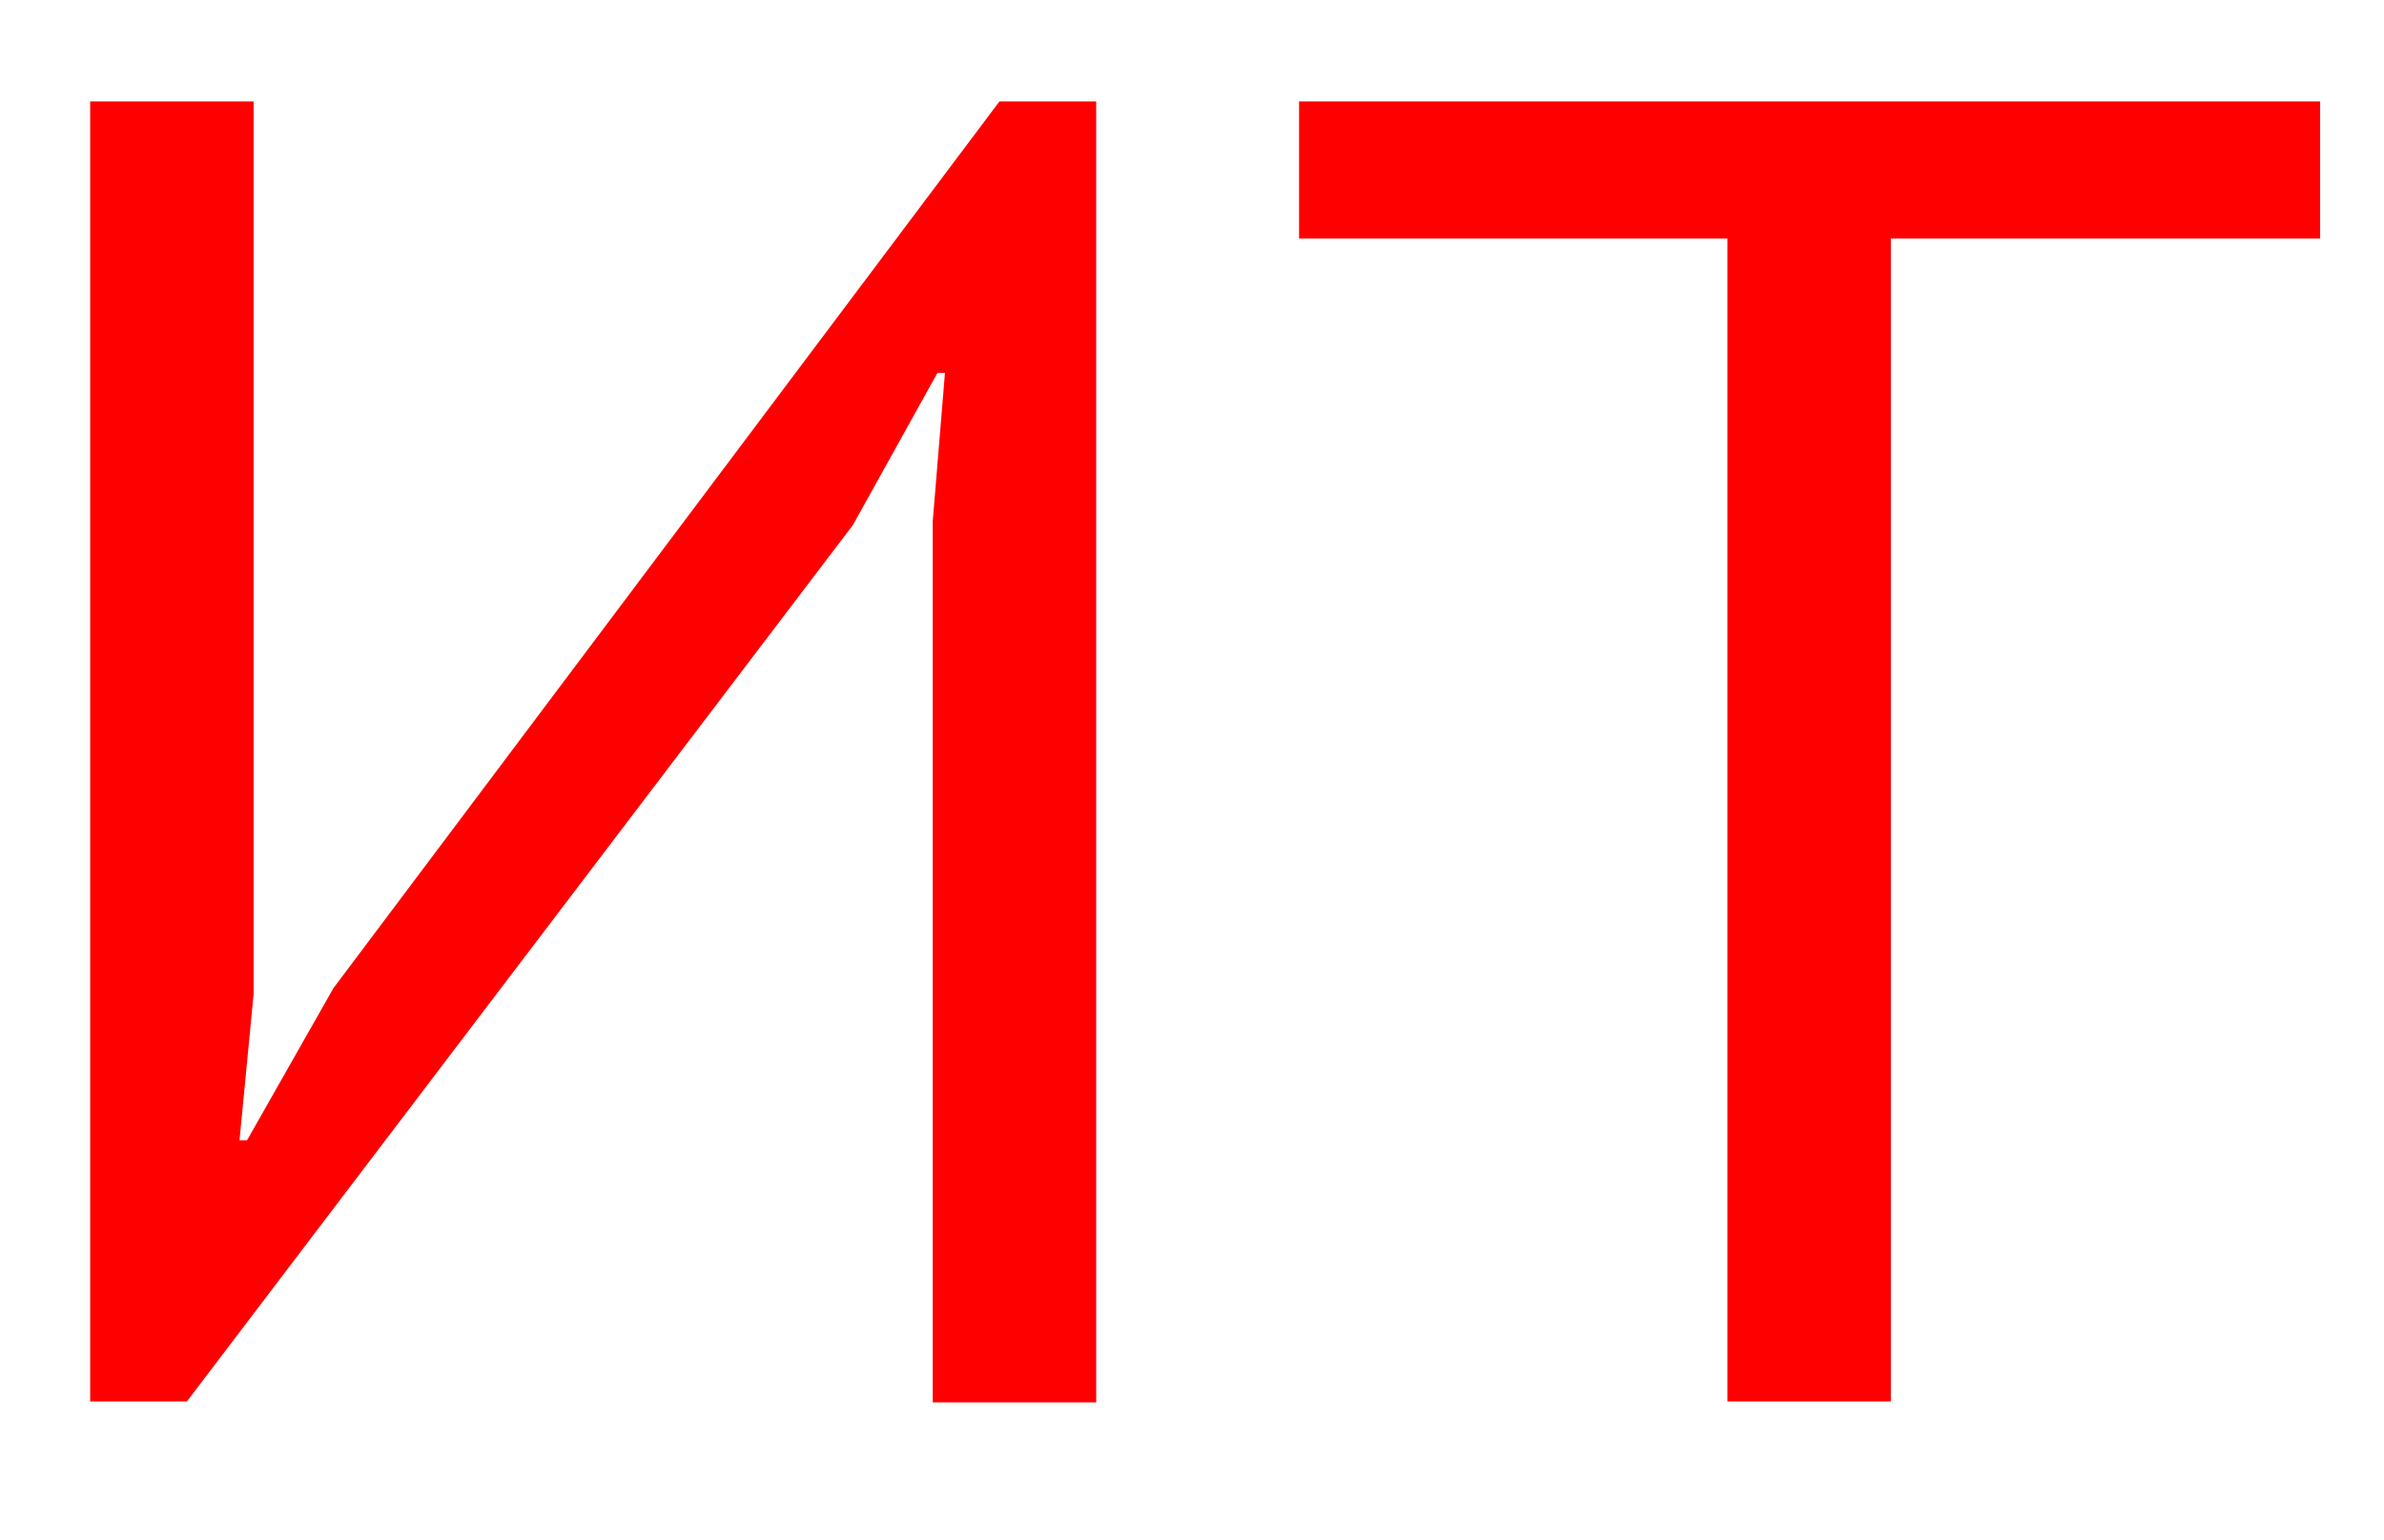
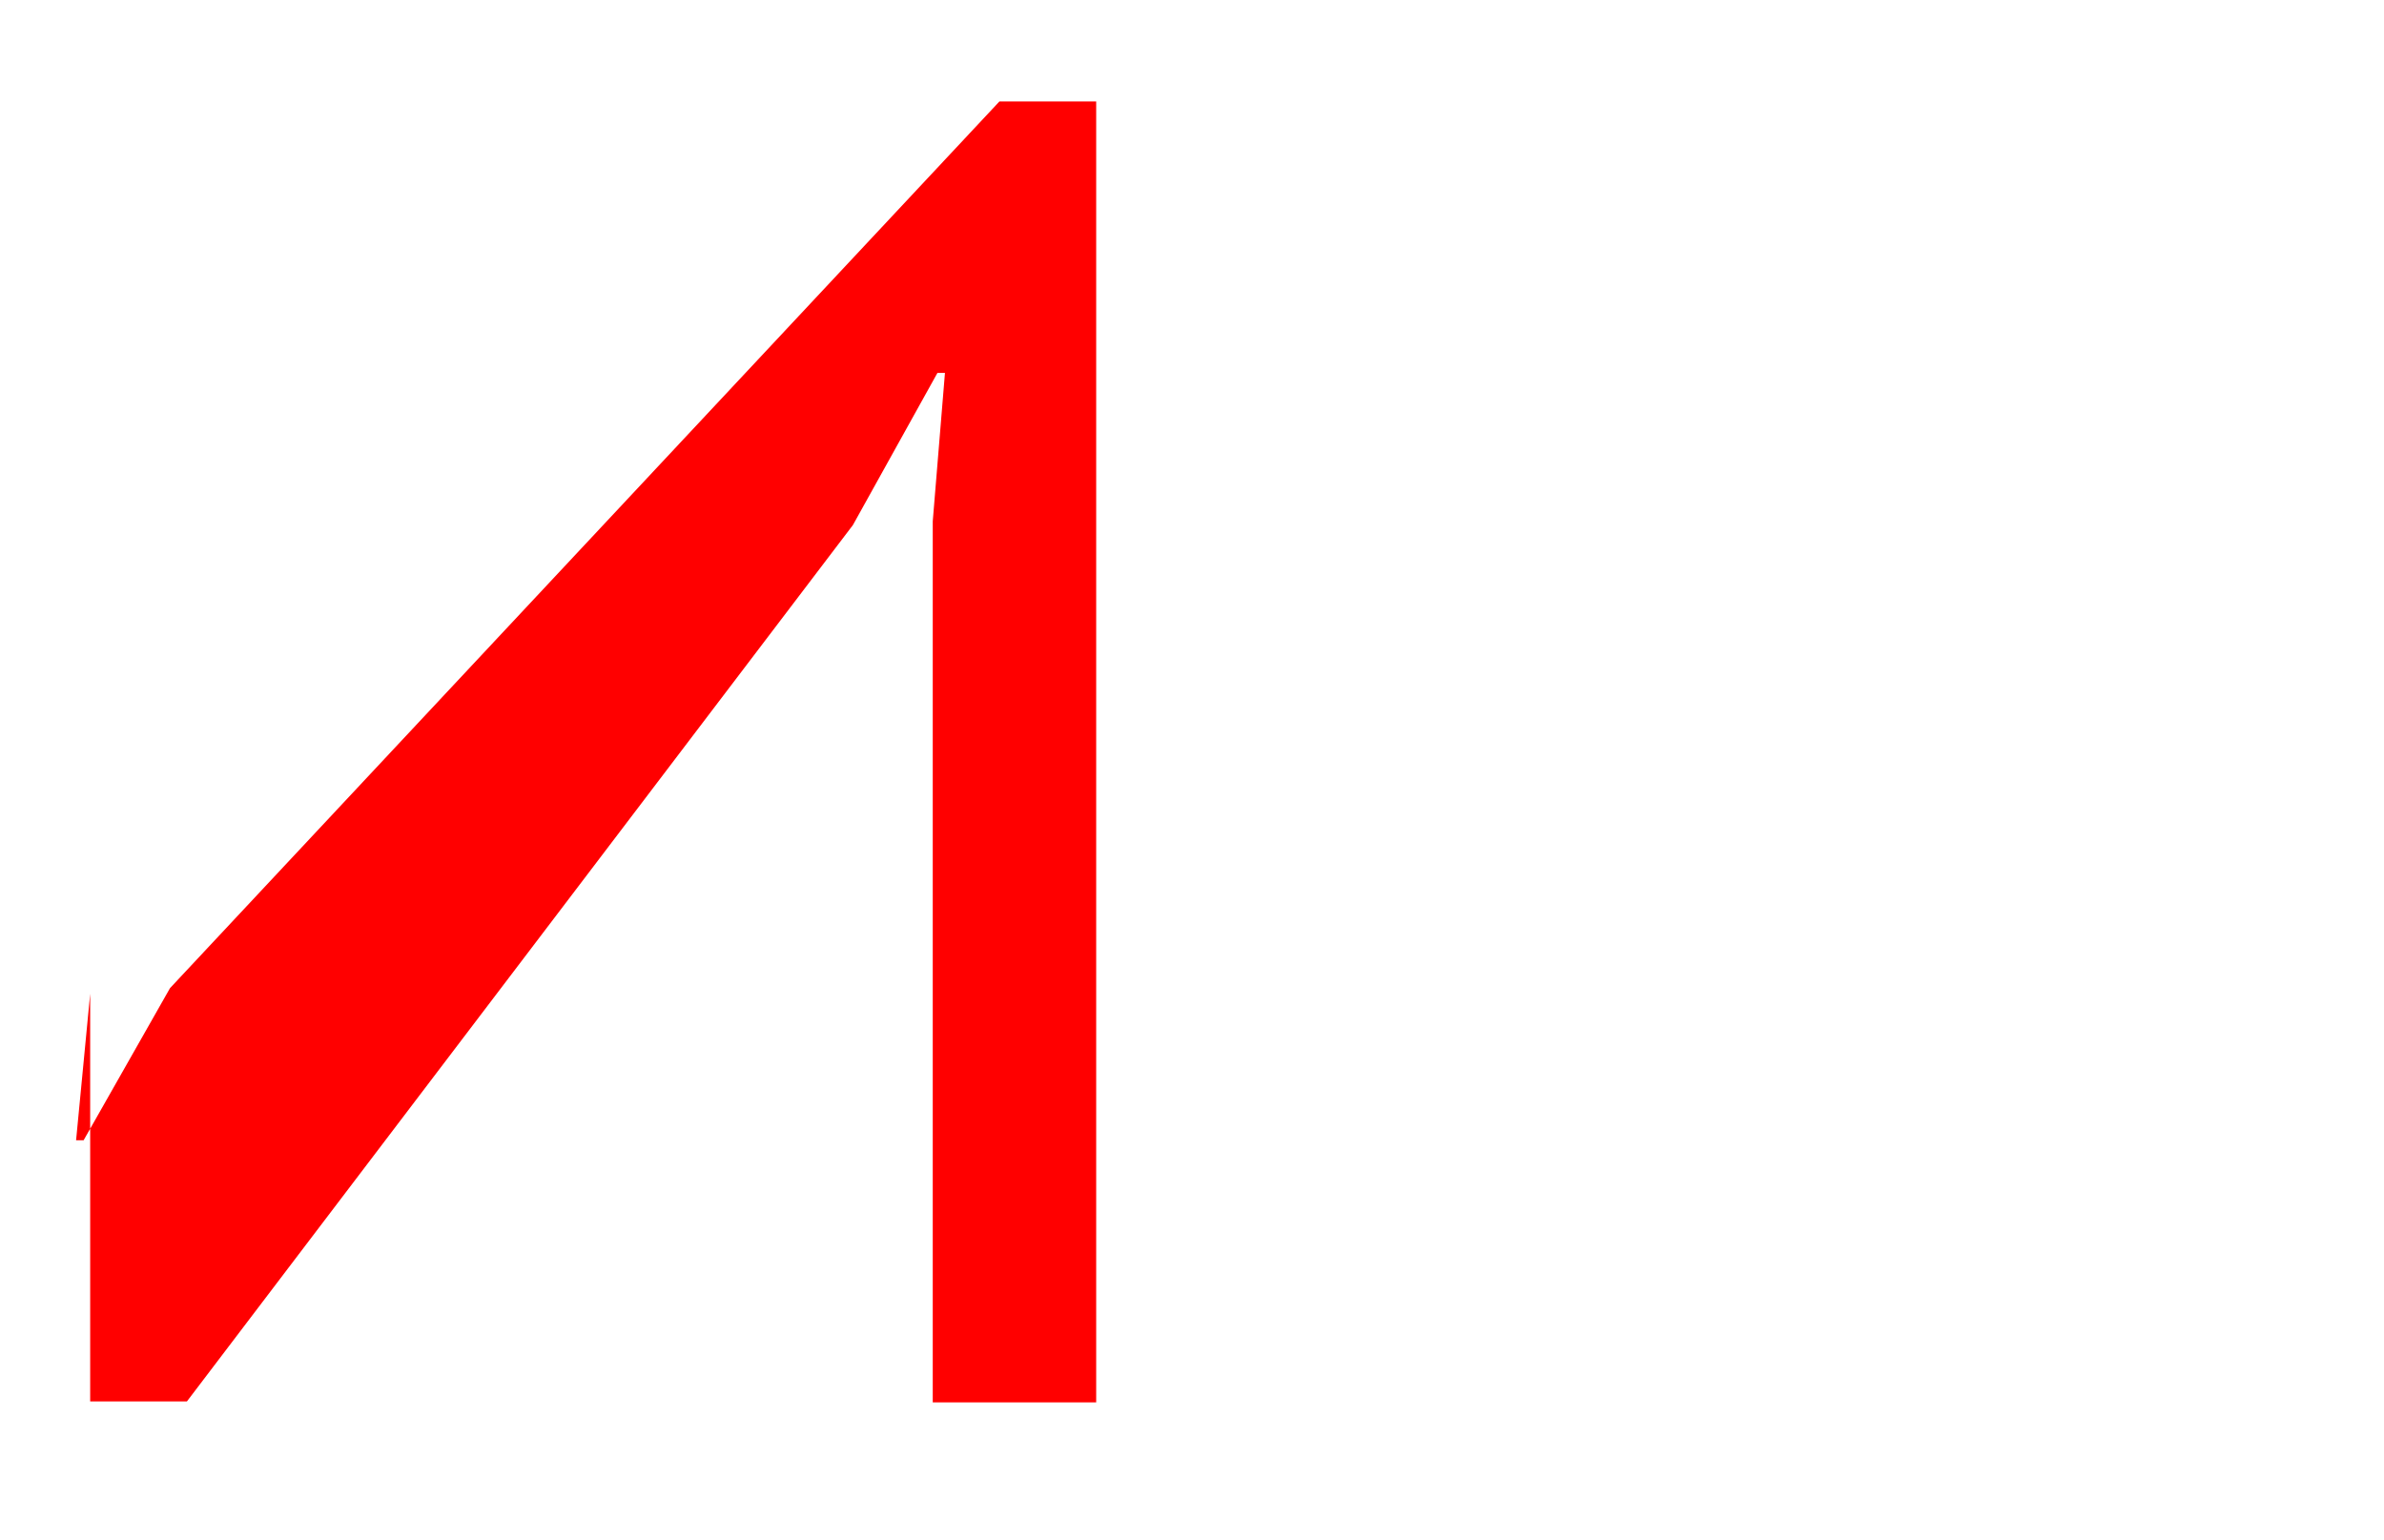
<svg xmlns="http://www.w3.org/2000/svg" id="Layer_1" version="1.1" viewBox="0 0 253.8 164">
  <defs>
    <style> .st0 { fill: red; } </style>
  </defs>
-   <path class="st0" d="M99.3,55.5l1.3-15.8h-.8l-9,16.2L19.9,149.2h-10.3V10.8h17.4v95l-1.5,15.6h.8l9.2-16.2L106.4,10.8h10.3v138.5h-17.4V55.5Z" />
-   <path class="st0" d="M246.9,25.4h-45.6v123.8h-17.4V25.4h-45.6v-14.6h108.7v14.6Z" />
+   <path class="st0" d="M99.3,55.5l1.3-15.8h-.8l-9,16.2L19.9,149.2h-10.3V10.8v95l-1.5,15.6h.8l9.2-16.2L106.4,10.8h10.3v138.5h-17.4V55.5Z" />
</svg>